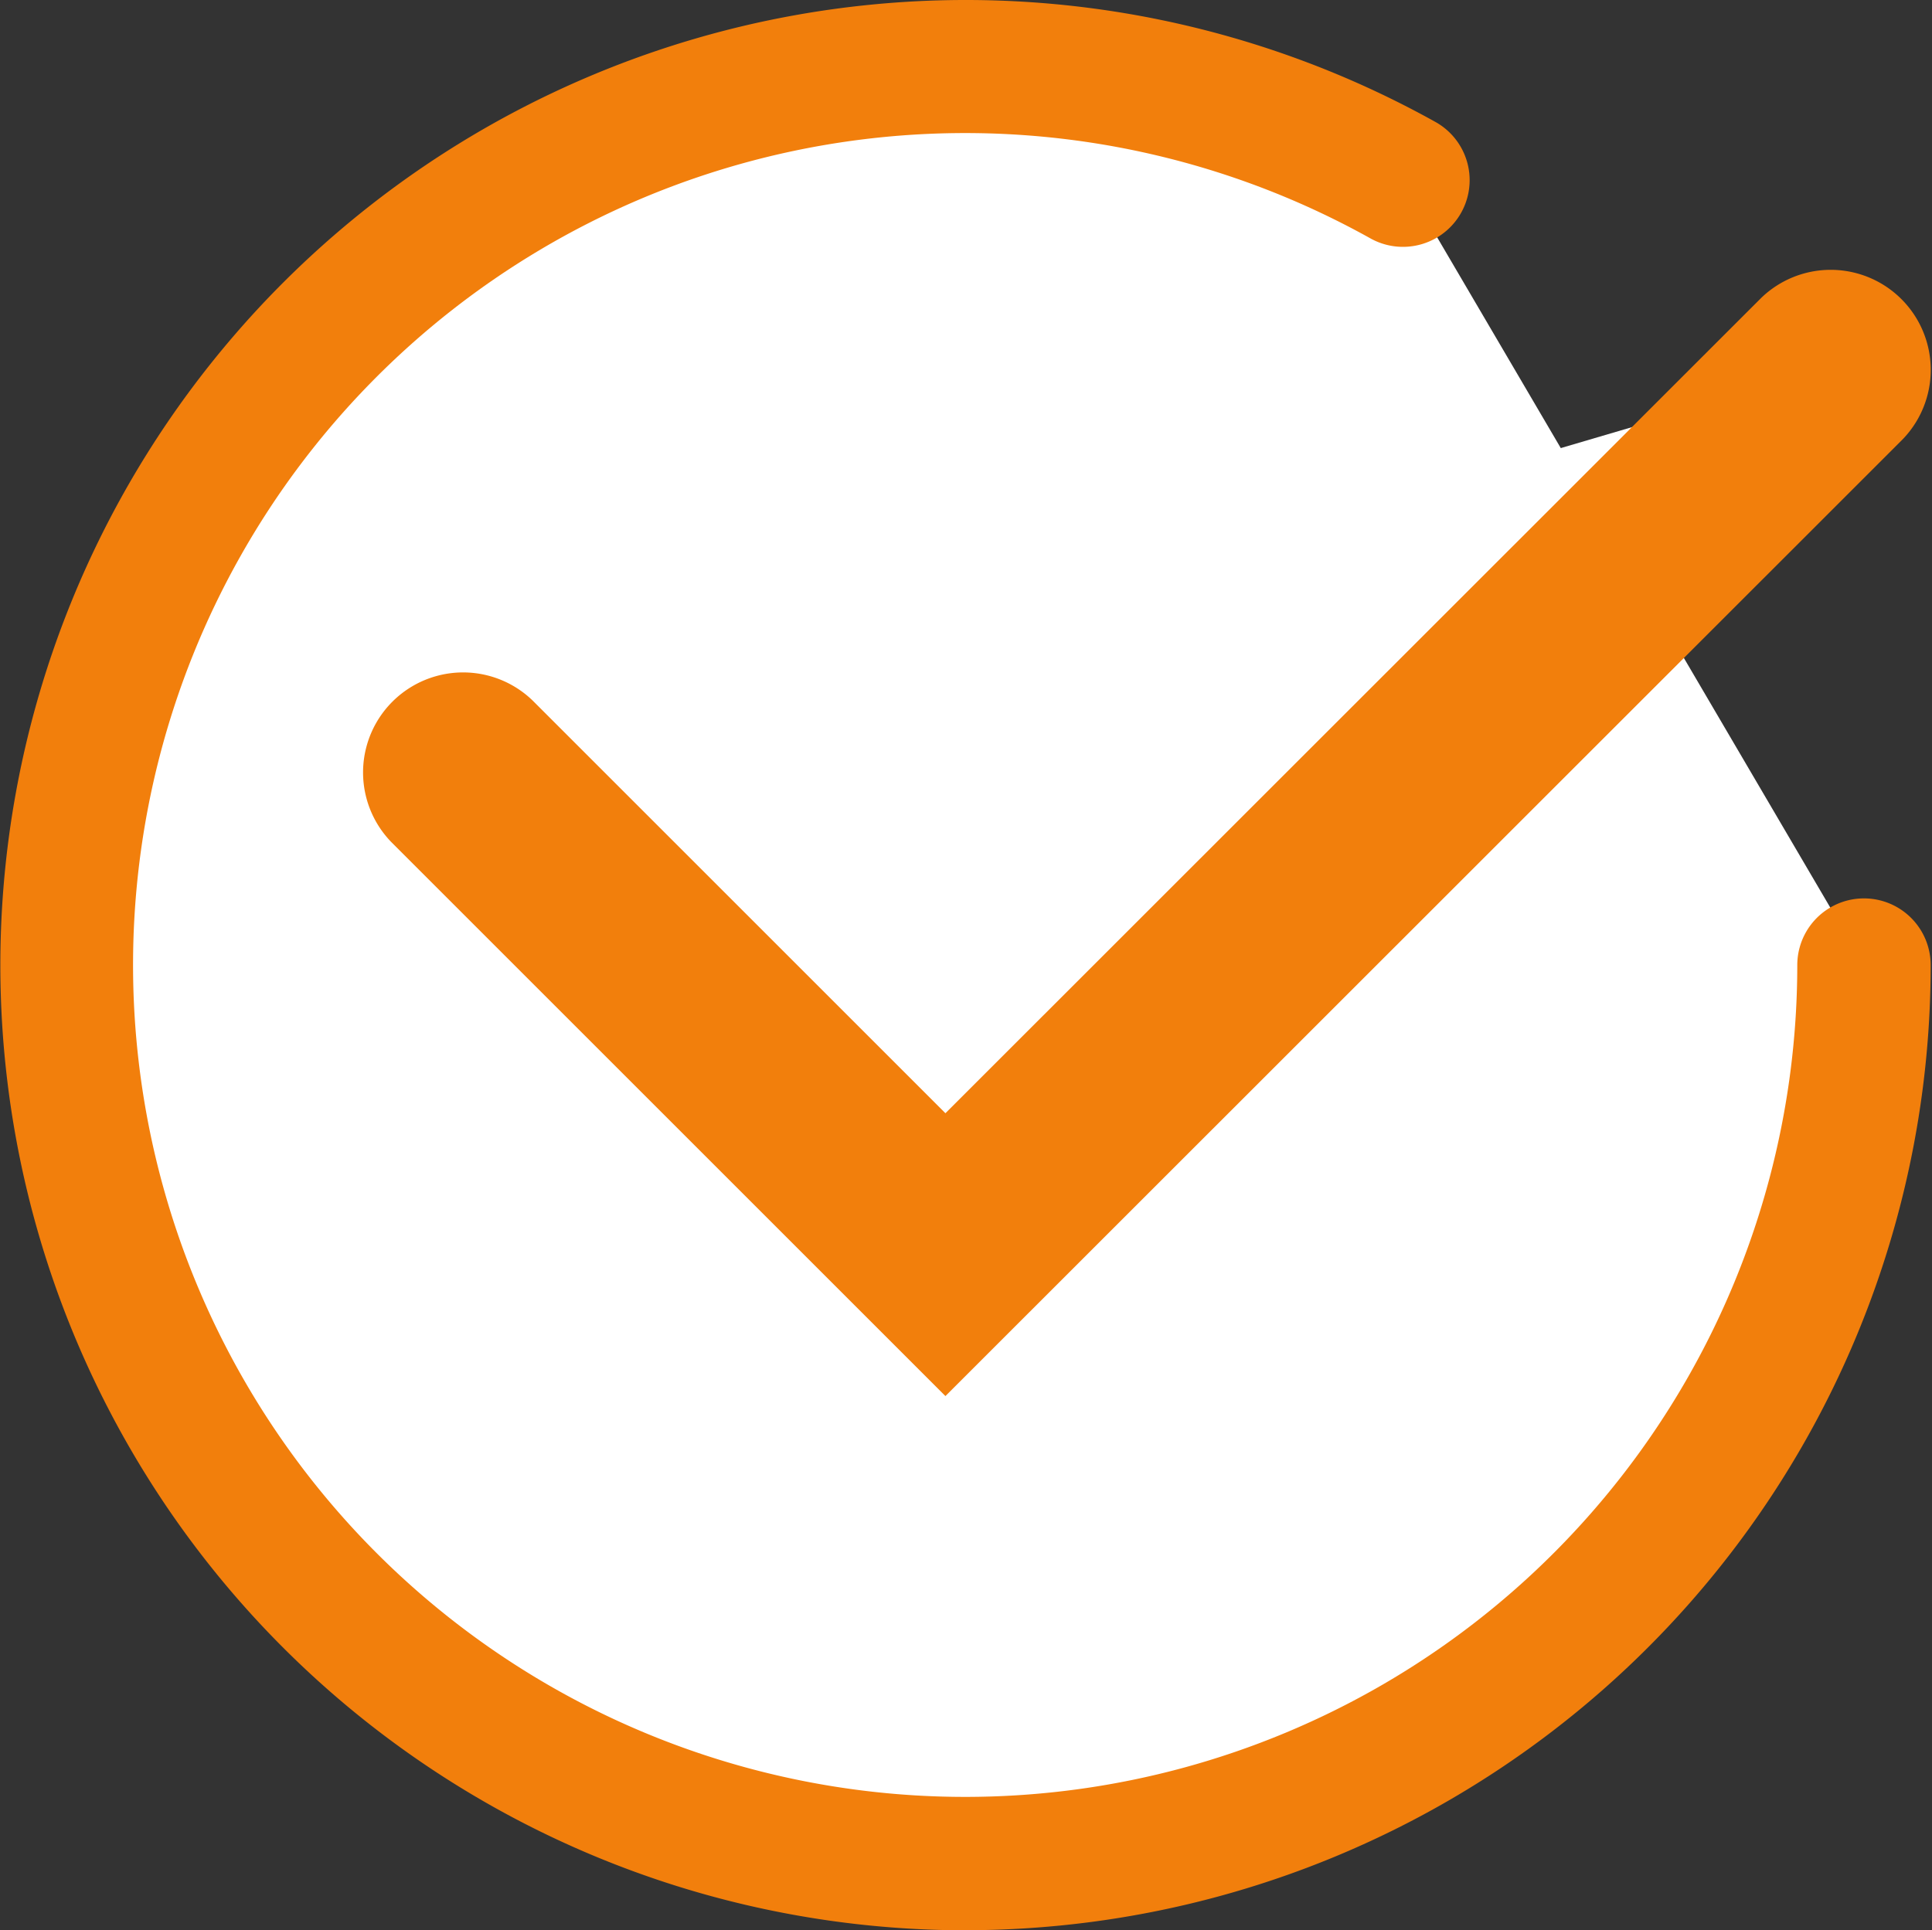
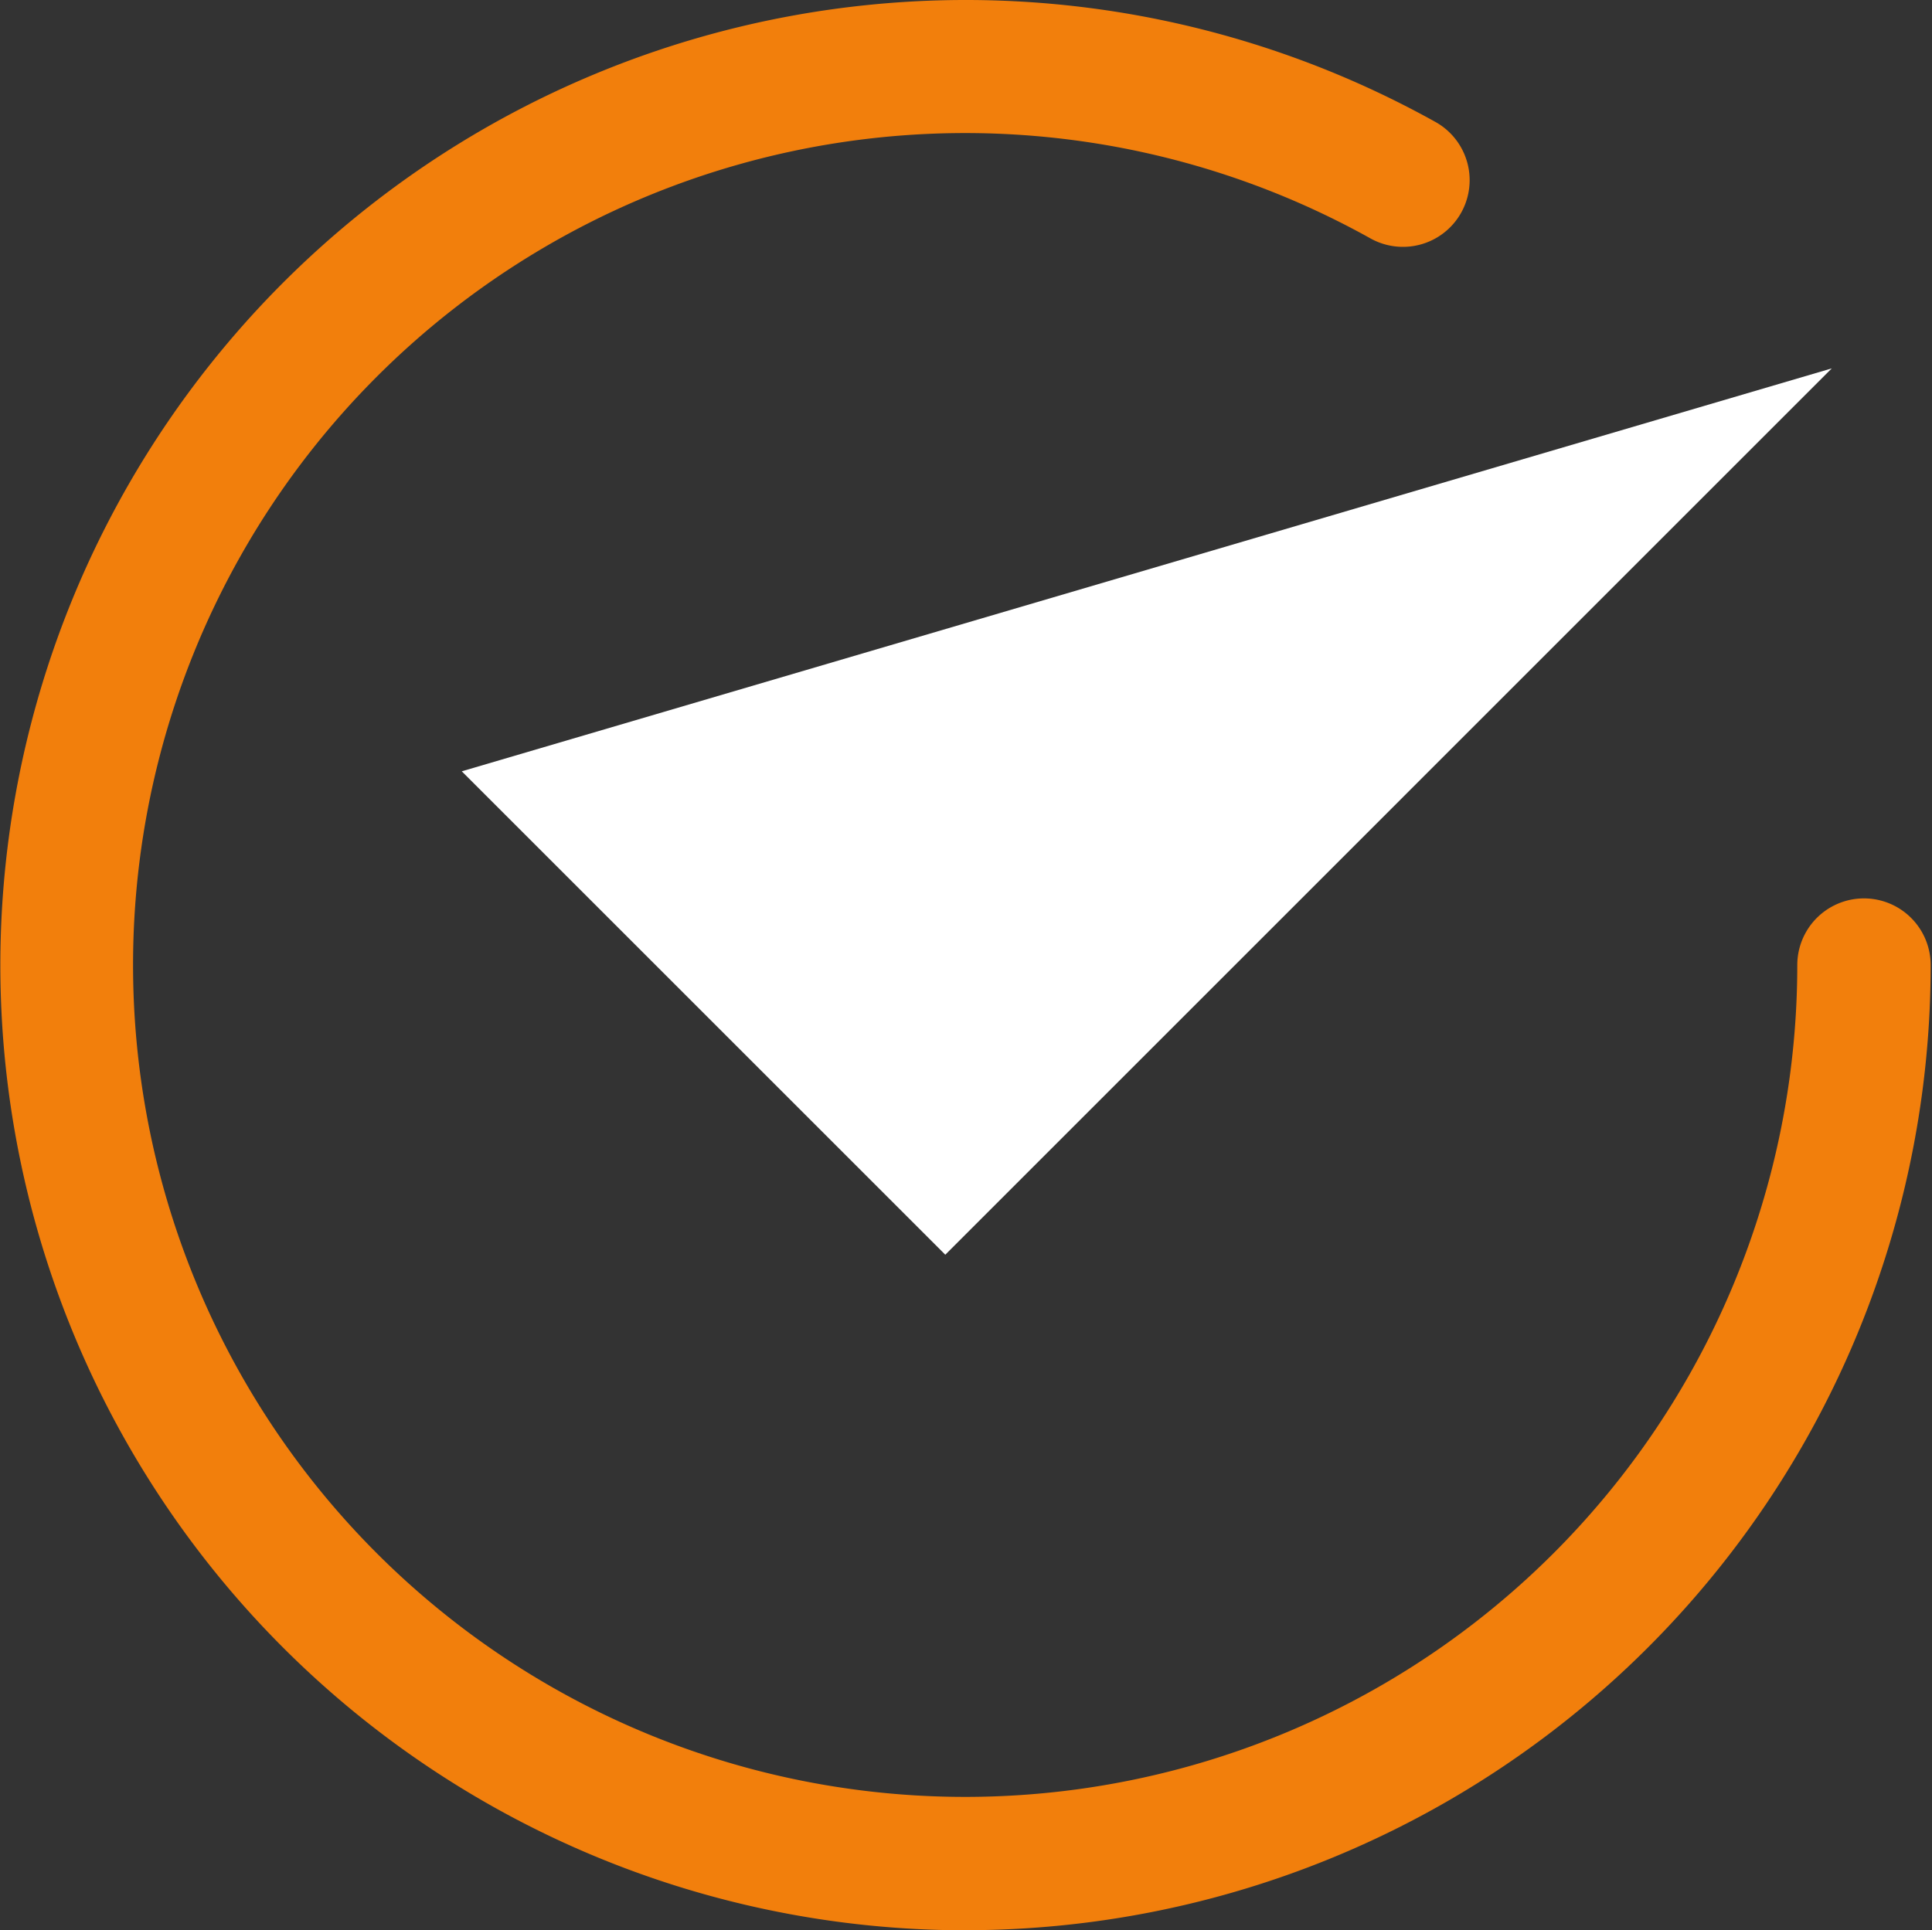
<svg xmlns="http://www.w3.org/2000/svg" width="28.969" height="28.95" viewBox="0 0 28.969 28.95">
  <rect x="0" y="0" width="28.969" height="28.95" fill="#333333" stroke="none" />
  <g id="グループ_13236" data-name="グループ 13236" transform="translate(1 1)">
-     <path id="楕円形_503" data-name="楕円形 503" d="M1800.392,1706.363a13.47,13.47,0,1,1-6.9-11.767" transform="translate(-1773.442 -1692.888)" fill="#fff" />
-     <path id="楕円形_503_-_アウトライン" data-name="楕円形 503 - アウトライン" d="M1786.917,1720.838a14.475,14.475,0,1,1,7.059-27.115,1,1,0,0,1-.977,1.745,12.477,12.477,0,1,0,6.392,10.894,1,1,0,0,1,2,0,14.475,14.475,0,0,1-14.475,14.475Z" transform="translate(-1773.442 -1692.888)" fill="#f27f0c" />
+     <path id="楕円形_503_-_アウトライン" data-name="楕円形 503 - アウトライン" d="M1786.917,1720.838a14.475,14.475,0,1,1,7.059-27.115,1,1,0,0,1-.977,1.745,12.477,12.477,0,1,0,6.392,10.894,1,1,0,0,1,2,0,14.475,14.475,0,0,1-14.475,14.475" transform="translate(-1773.442 -1692.888)" fill="#f27f0c" />
    <path id="パス_49350" data-name="パス 49350" d="M1778.9,1703.1l7.25,7.25,13.292-13.293" transform="translate(-1772.976 -1692.532)" fill="#fff" />
-     <path id="パス_49350_-_アウトライン" data-name="パス 49350 - アウトライン" d="M1786.152,1712.47l-8.311-8.311a1.5,1.5,0,0,1,2.121-2.121l6.19,6.19L1798.384,1696a1.5,1.5,0,0,1,2.121,2.121Z" transform="translate(-1772.976 -1692.532)" fill="#f27f0c" />
  </g>
</svg>